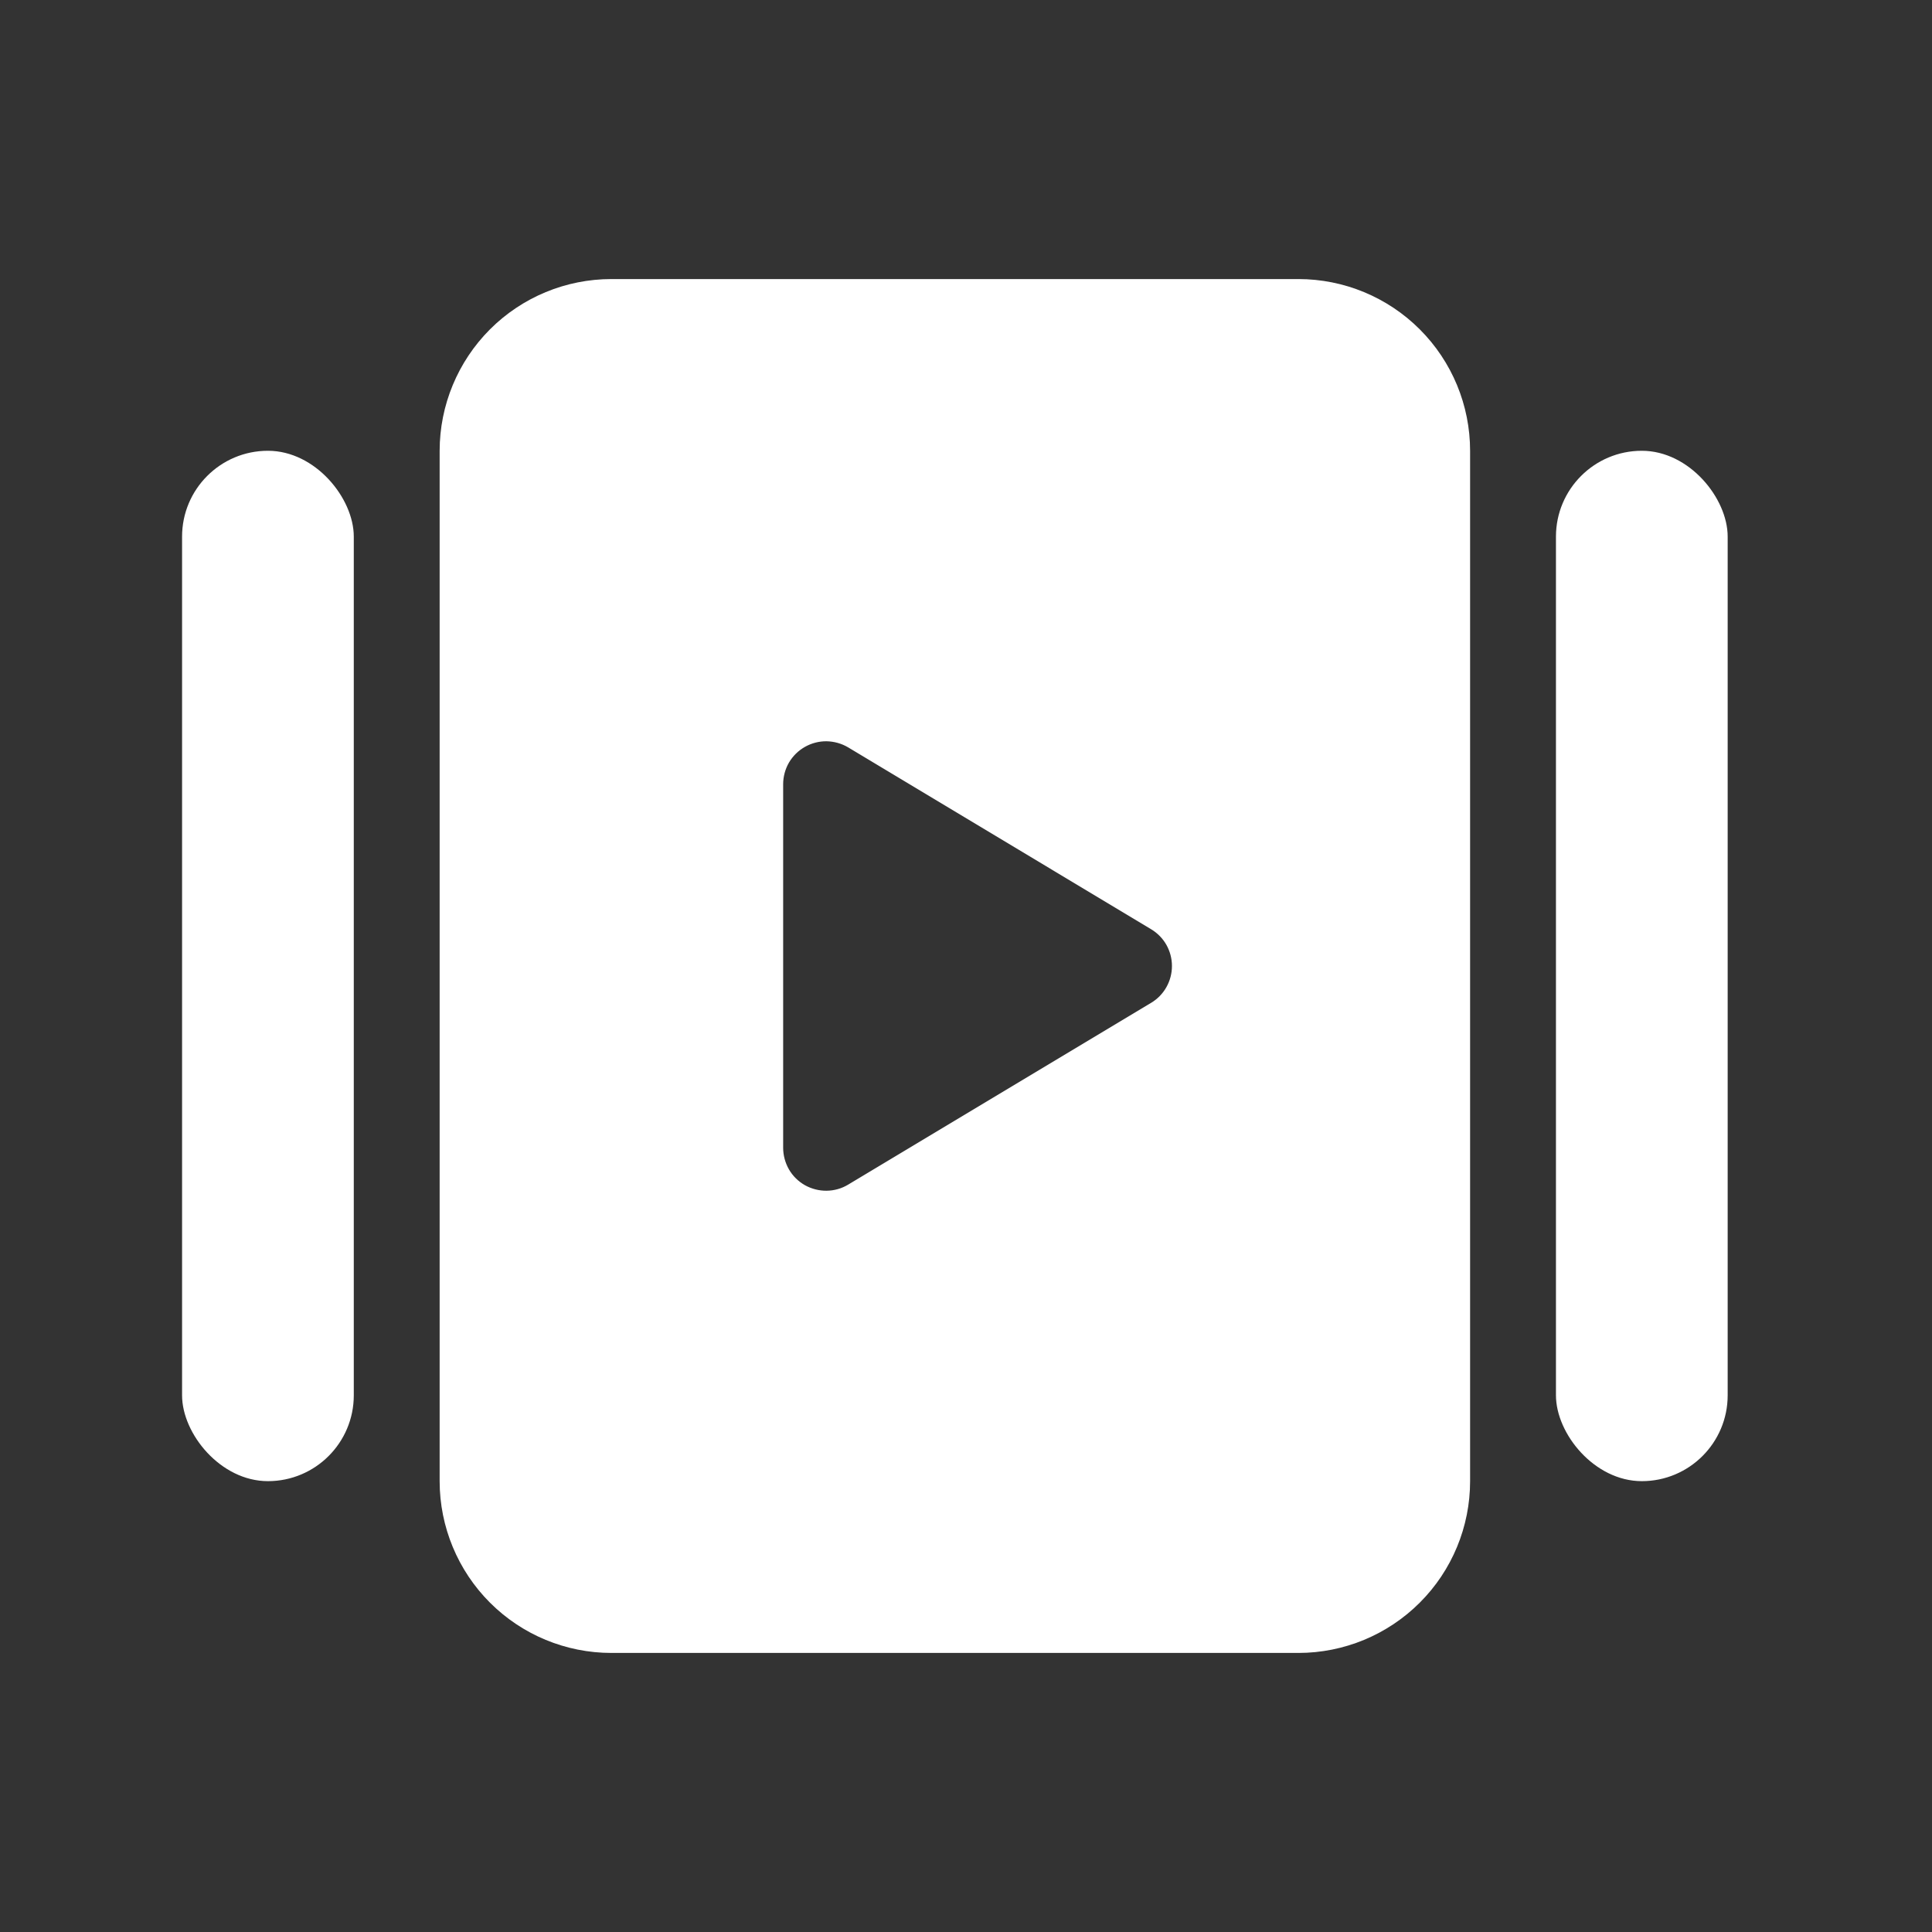
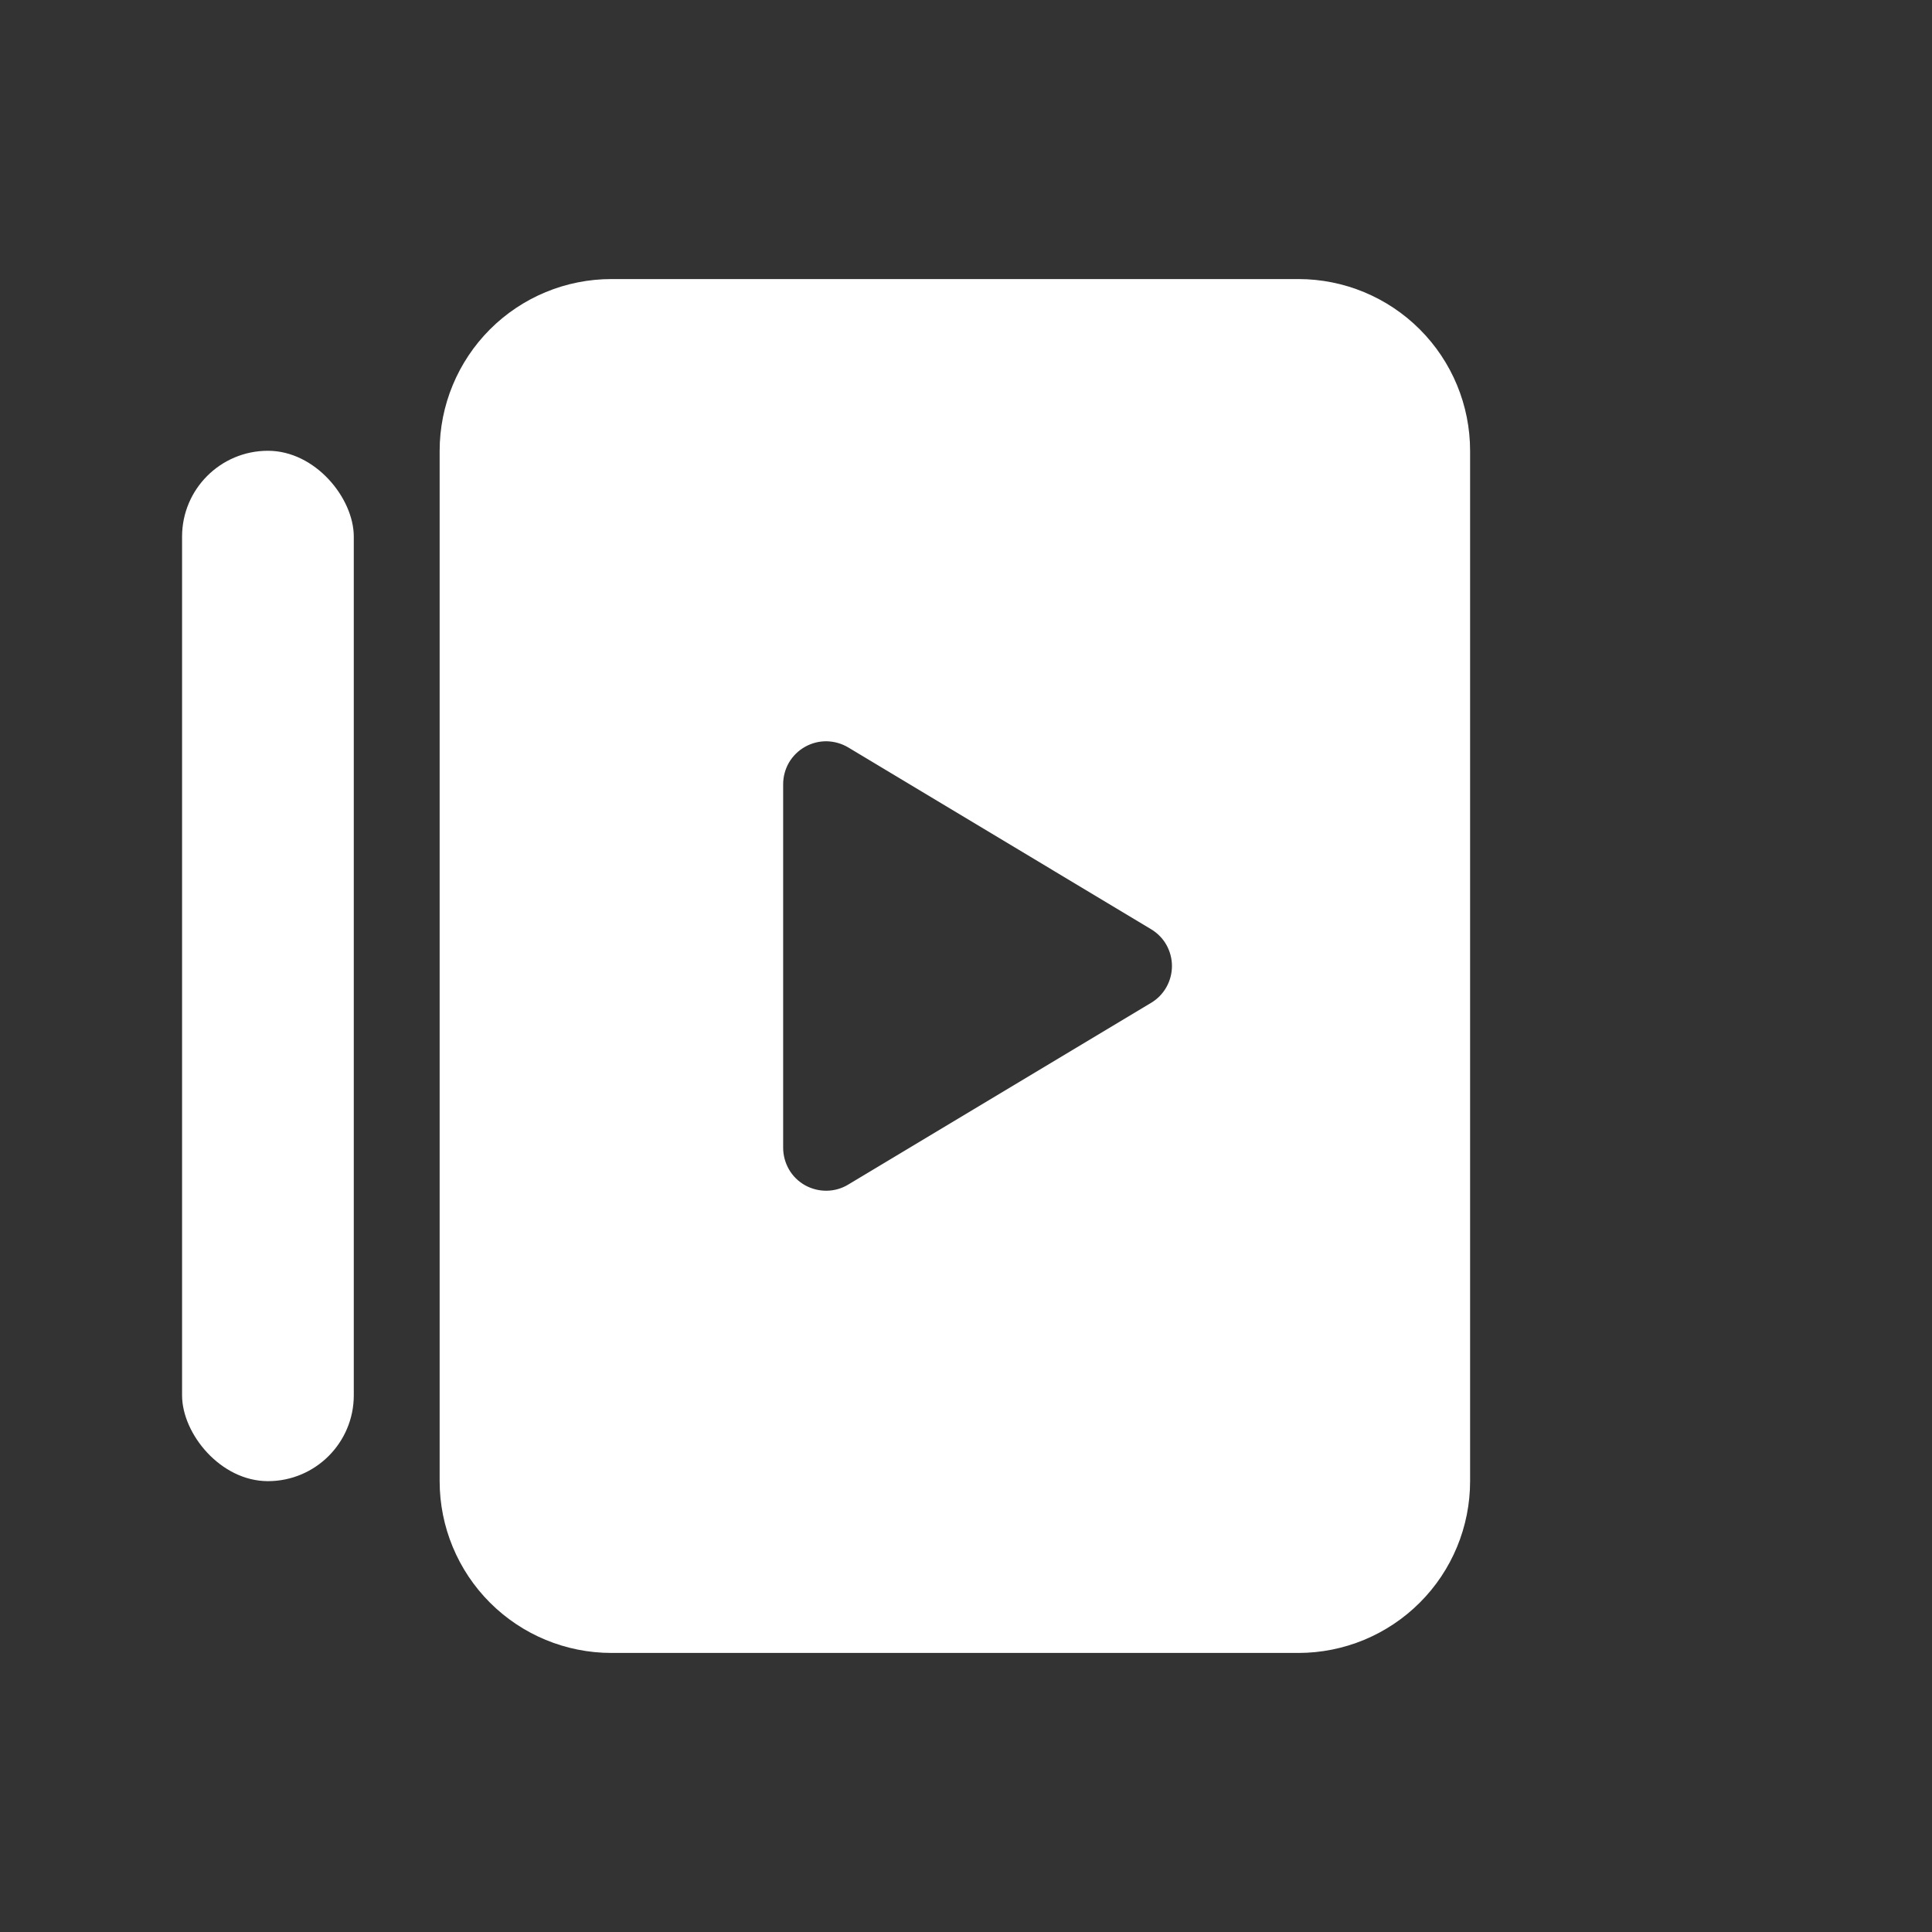
<svg xmlns="http://www.w3.org/2000/svg" width="25" height="25" viewBox="0 0 25 25" fill="none">
  <rect x="0" y="0" width="25" height="25" fill="#333333" stroke="none" />
-   <rect x="20.134" y="5.833" width="2.222" height="13.333" rx="1.111" fill="white" />
-   <path d="M16.801 3.611H7.912C7.322 3.611 6.757 3.845 6.34 4.262C5.924 4.679 5.689 5.244 5.689 5.834V19.167C5.689 19.756 5.924 20.322 6.34 20.738C6.757 21.155 7.322 21.389 7.912 21.389H16.801C17.39 21.389 17.955 21.155 18.372 20.738C18.789 20.322 19.023 19.756 19.023 19.167V5.834C19.023 5.244 18.789 4.679 18.372 4.262C17.955 3.845 17.39 3.611 16.801 3.611V3.611ZM10.134 10.148C10.134 10.05 10.16 9.953 10.209 9.868C10.259 9.783 10.33 9.713 10.415 9.665C10.501 9.616 10.598 9.591 10.696 9.592C10.794 9.594 10.891 9.621 10.975 9.671L14.895 12.024C14.977 12.073 15.046 12.143 15.093 12.226C15.14 12.31 15.165 12.404 15.165 12.5C15.165 12.596 15.14 12.691 15.093 12.774C15.046 12.858 14.977 12.928 14.895 12.977L10.975 15.329C10.891 15.38 10.794 15.407 10.696 15.408C10.598 15.409 10.501 15.384 10.415 15.336C10.329 15.287 10.258 15.217 10.209 15.132C10.16 15.046 10.134 14.95 10.134 14.851V10.149V10.148Z" fill="white" />
+   <path d="M16.801 3.611H7.912C7.322 3.611 6.757 3.845 6.34 4.262C5.924 4.679 5.689 5.244 5.689 5.834V19.167C5.689 19.756 5.924 20.322 6.34 20.738C6.757 21.155 7.322 21.389 7.912 21.389H16.801C17.39 21.389 17.955 21.155 18.372 20.738C18.789 20.322 19.023 19.756 19.023 19.167V5.834C19.023 5.244 18.789 4.679 18.372 4.262C17.955 3.845 17.39 3.611 16.801 3.611V3.611ZM10.134 10.148C10.134 10.05 10.16 9.953 10.209 9.868C10.259 9.783 10.33 9.713 10.415 9.665C10.501 9.616 10.598 9.591 10.696 9.592C10.794 9.594 10.891 9.621 10.975 9.671L14.895 12.024C14.977 12.073 15.046 12.143 15.093 12.226C15.14 12.31 15.165 12.404 15.165 12.5C15.165 12.596 15.14 12.691 15.093 12.774C15.046 12.858 14.977 12.928 14.895 12.977L10.975 15.329C10.891 15.38 10.794 15.407 10.696 15.408C10.598 15.409 10.501 15.384 10.415 15.336C10.329 15.287 10.258 15.217 10.209 15.132C10.16 15.046 10.134 14.95 10.134 14.851V10.149Z" fill="white" />
  <rect x="2.356" y="5.833" width="2.222" height="13.333" rx="1.111" fill="white" />
</svg>